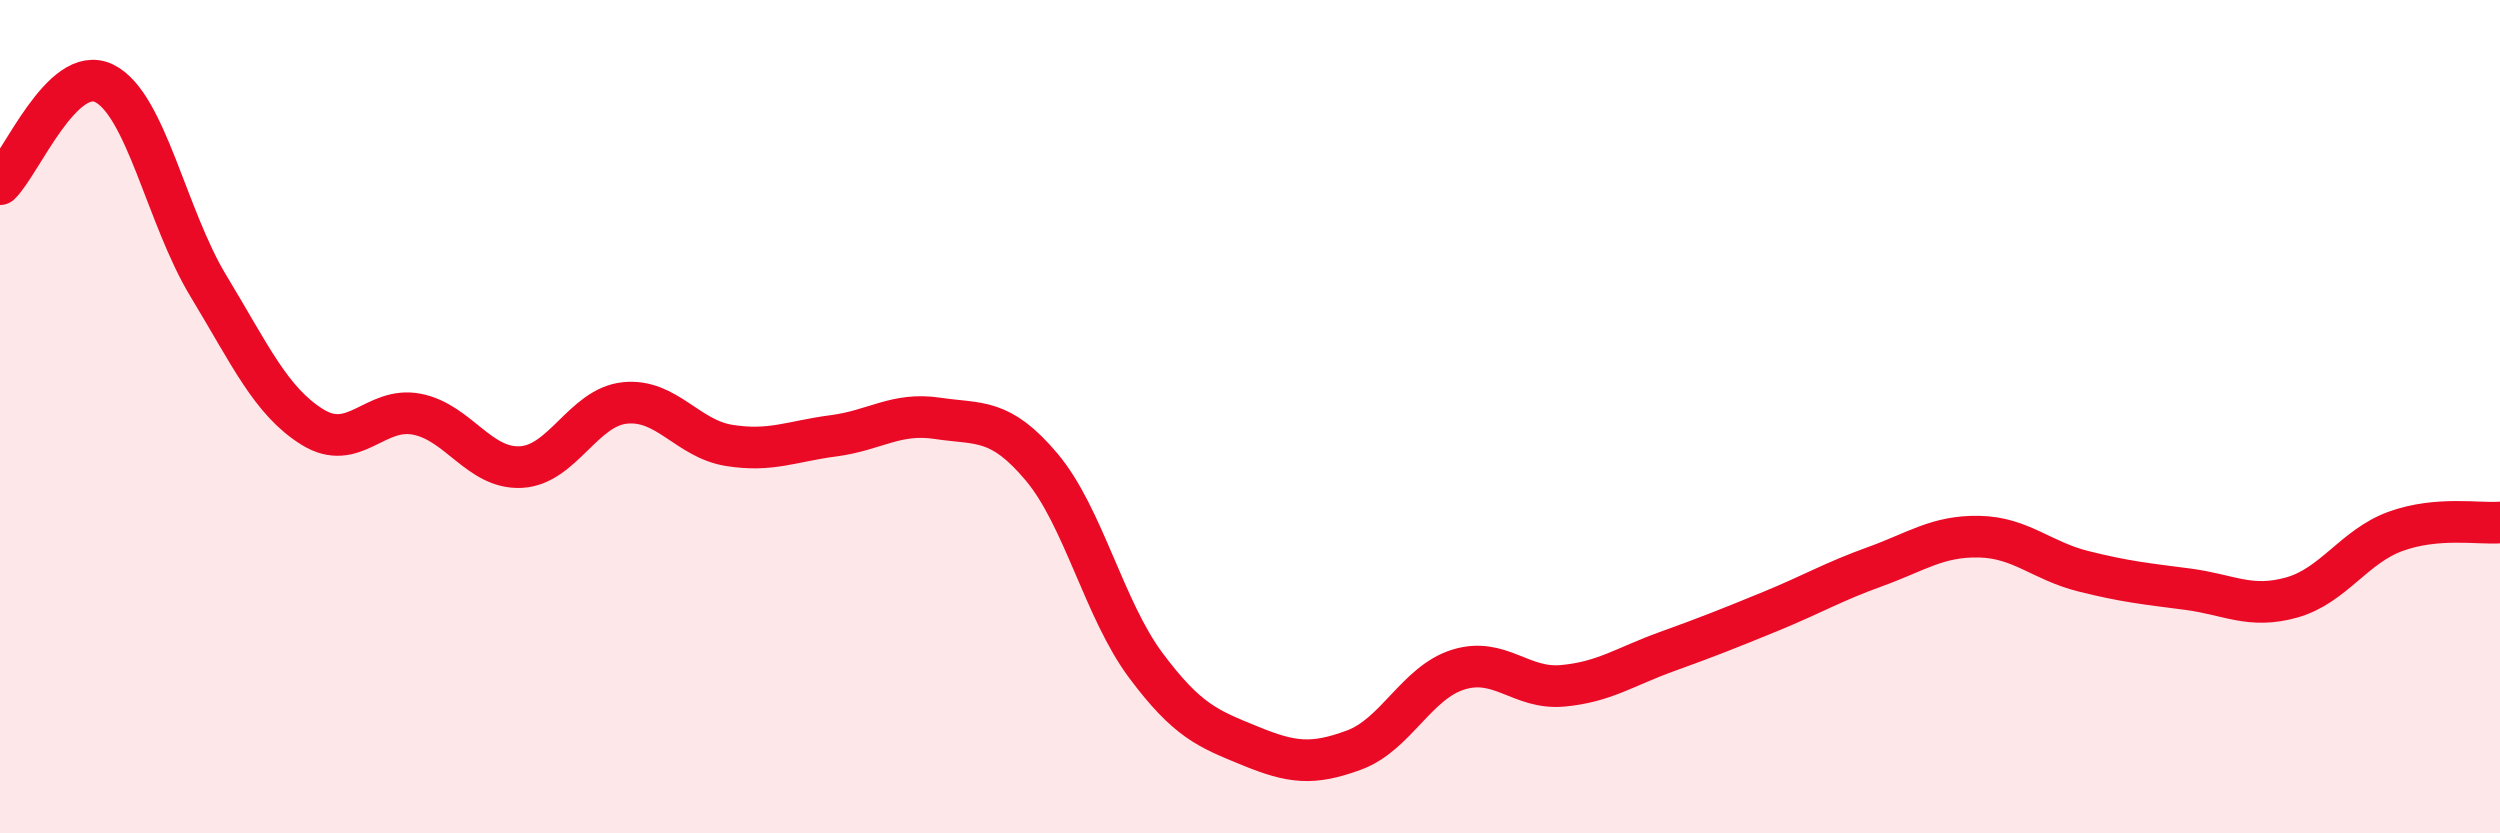
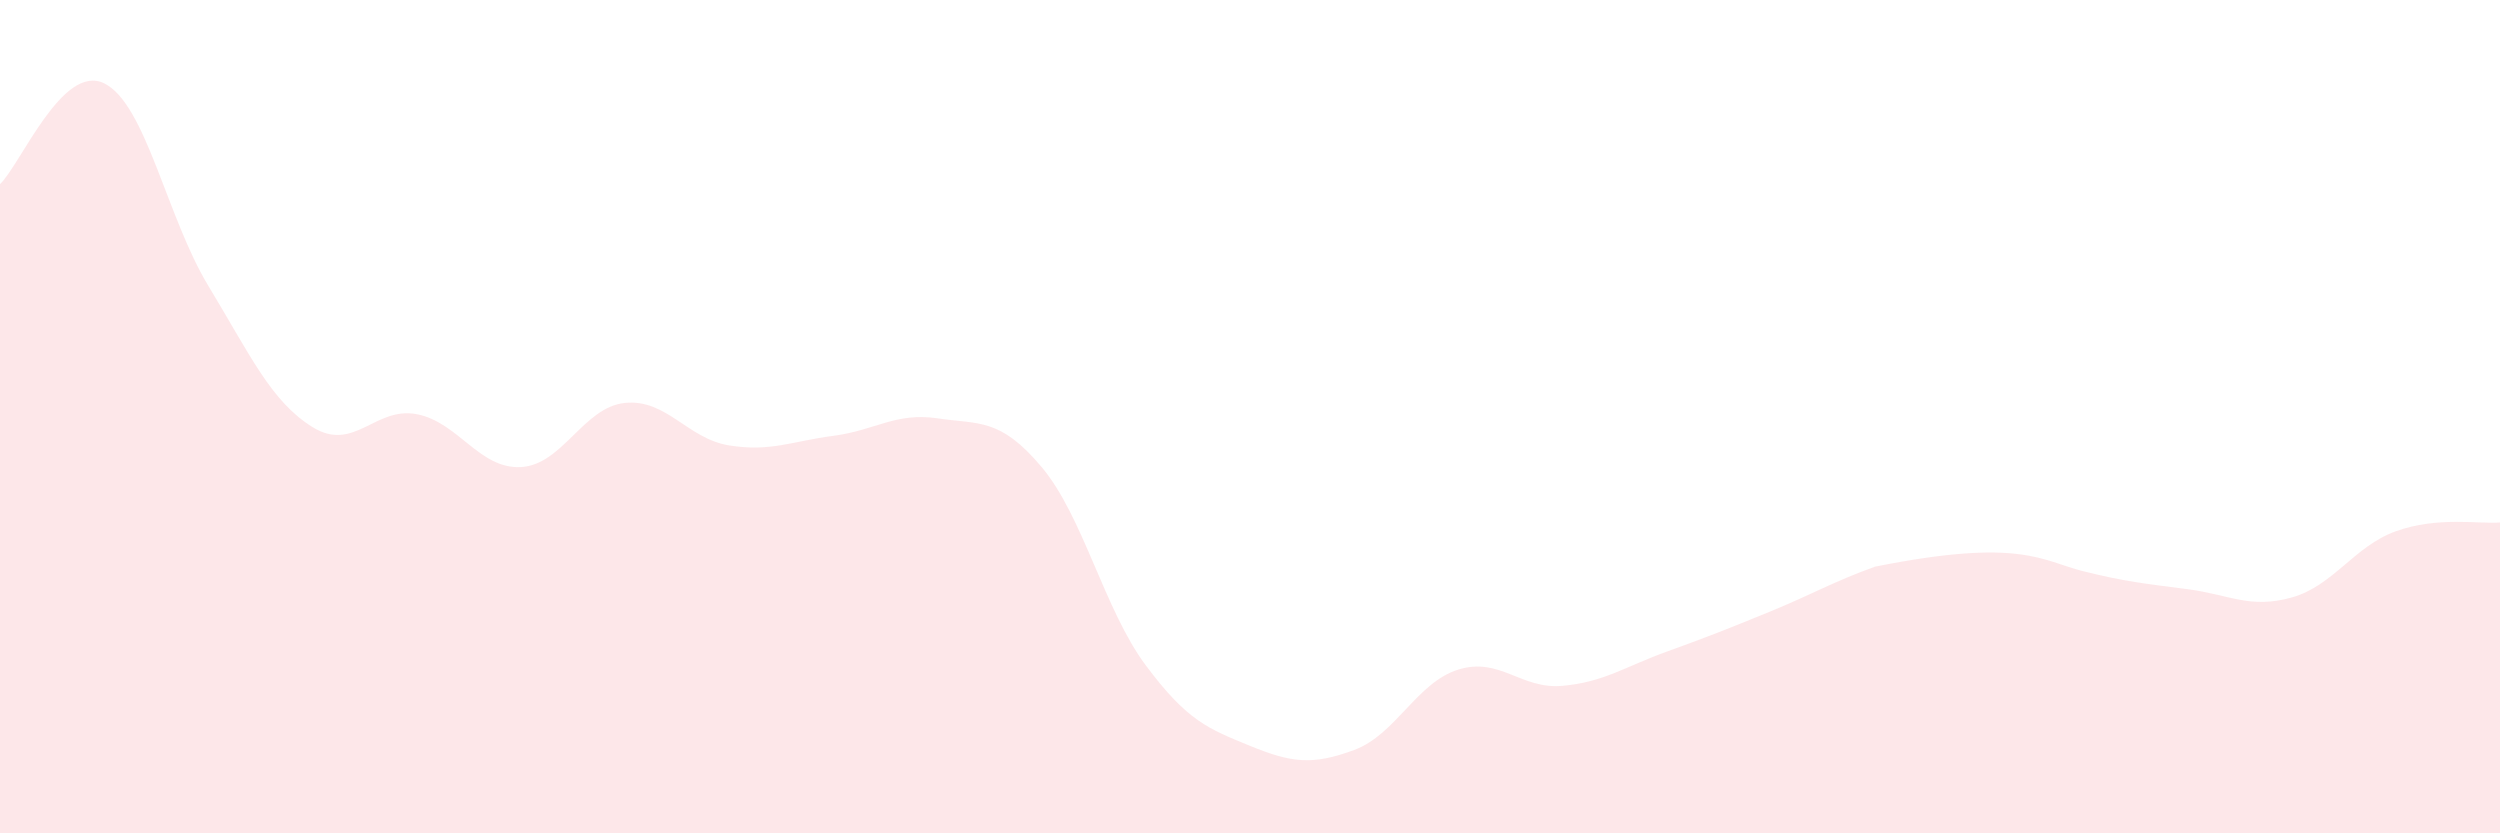
<svg xmlns="http://www.w3.org/2000/svg" width="60" height="20" viewBox="0 0 60 20">
-   <path d="M 0,4.42 C 0.5,3.94 1.5,1.51 2.5,2 C 3.5,2.49 4,5.21 5,6.86 C 6,8.51 6.5,9.63 7.5,10.25 C 8.5,10.87 9,9.75 10,9.94 C 11,10.13 11.5,11.26 12.5,11.21 C 13.5,11.16 14,9.77 15,9.67 C 16,9.57 16.5,10.53 17.5,10.69 C 18.5,10.85 19,10.59 20,10.46 C 21,10.33 21.5,9.89 22.5,10.04 C 23.5,10.19 24,10.02 25,11.21 C 26,12.4 26.5,14.63 27.5,15.97 C 28.5,17.31 29,17.49 30,17.9 C 31,18.31 31.5,18.37 32.5,18 C 33.5,17.63 34,16.38 35,16.07 C 36,15.76 36.5,16.55 37.5,16.46 C 38.5,16.37 39,16 40,15.64 C 41,15.28 41.5,15.08 42.5,14.67 C 43.5,14.26 44,13.96 45,13.6 C 46,13.24 46.5,12.86 47.5,12.88 C 48.5,12.9 49,13.46 50,13.71 C 51,13.96 51.5,14.01 52.5,14.14 C 53.5,14.27 54,14.62 55,14.34 C 56,14.06 56.5,13.11 57.5,12.75 C 58.5,12.39 59.5,12.58 60,12.54L60 20L0 20Z" fill="#EB0A25" opacity="0.1" stroke-linecap="round" stroke-linejoin="round" />
-   <path d="M 0,4.42 C 0.5,3.94 1.5,1.51 2.5,2 C 3.5,2.49 4,5.21 5,6.86 C 6,8.51 6.5,9.63 7.5,10.25 C 8.5,10.87 9,9.75 10,9.94 C 11,10.13 11.5,11.26 12.5,11.21 C 13.5,11.16 14,9.77 15,9.67 C 16,9.57 16.5,10.53 17.5,10.69 C 18.5,10.85 19,10.59 20,10.46 C 21,10.33 21.5,9.89 22.5,10.04 C 23.5,10.19 24,10.02 25,11.21 C 26,12.4 26.5,14.63 27.5,15.97 C 28.5,17.31 29,17.49 30,17.9 C 31,18.31 31.5,18.37 32.5,18 C 33.5,17.63 34,16.38 35,16.07 C 36,15.76 36.5,16.55 37.5,16.46 C 38.5,16.37 39,16 40,15.64 C 41,15.28 41.5,15.08 42.5,14.67 C 43.5,14.26 44,13.96 45,13.6 C 46,13.24 46.5,12.86 47.5,12.88 C 48.5,12.9 49,13.46 50,13.71 C 51,13.96 51.5,14.01 52.5,14.14 C 53.5,14.27 54,14.62 55,14.34 C 56,14.06 56.5,13.11 57.5,12.75 C 58.5,12.39 59.5,12.58 60,12.54" stroke="#EB0A25" stroke-width="1" fill="none" stroke-linecap="round" stroke-linejoin="round" />
+   <path d="M 0,4.42 C 0.5,3.94 1.5,1.51 2.5,2 C 3.5,2.49 4,5.21 5,6.86 C 6,8.51 6.5,9.63 7.5,10.25 C 8.5,10.87 9,9.75 10,9.94 C 11,10.13 11.5,11.26 12.5,11.21 C 13.5,11.16 14,9.77 15,9.67 C 16,9.57 16.5,10.53 17.5,10.69 C 18.5,10.85 19,10.59 20,10.46 C 21,10.33 21.5,9.89 22.5,10.04 C 23.5,10.19 24,10.02 25,11.21 C 26,12.4 26.5,14.63 27.5,15.97 C 28.5,17.31 29,17.49 30,17.9 C 31,18.31 31.5,18.37 32.5,18 C 33.5,17.63 34,16.38 35,16.07 C 36,15.76 36.5,16.55 37.5,16.46 C 38.5,16.37 39,16 40,15.64 C 41,15.28 41.5,15.08 42.5,14.67 C 43.5,14.26 44,13.96 45,13.6 C 48.5,12.9 49,13.46 50,13.71 C 51,13.96 51.5,14.01 52.5,14.14 C 53.5,14.27 54,14.62 55,14.34 C 56,14.06 56.5,13.11 57.5,12.75 C 58.5,12.39 59.5,12.58 60,12.54L60 20L0 20Z" fill="#EB0A25" opacity="0.1" stroke-linecap="round" stroke-linejoin="round" />
</svg>